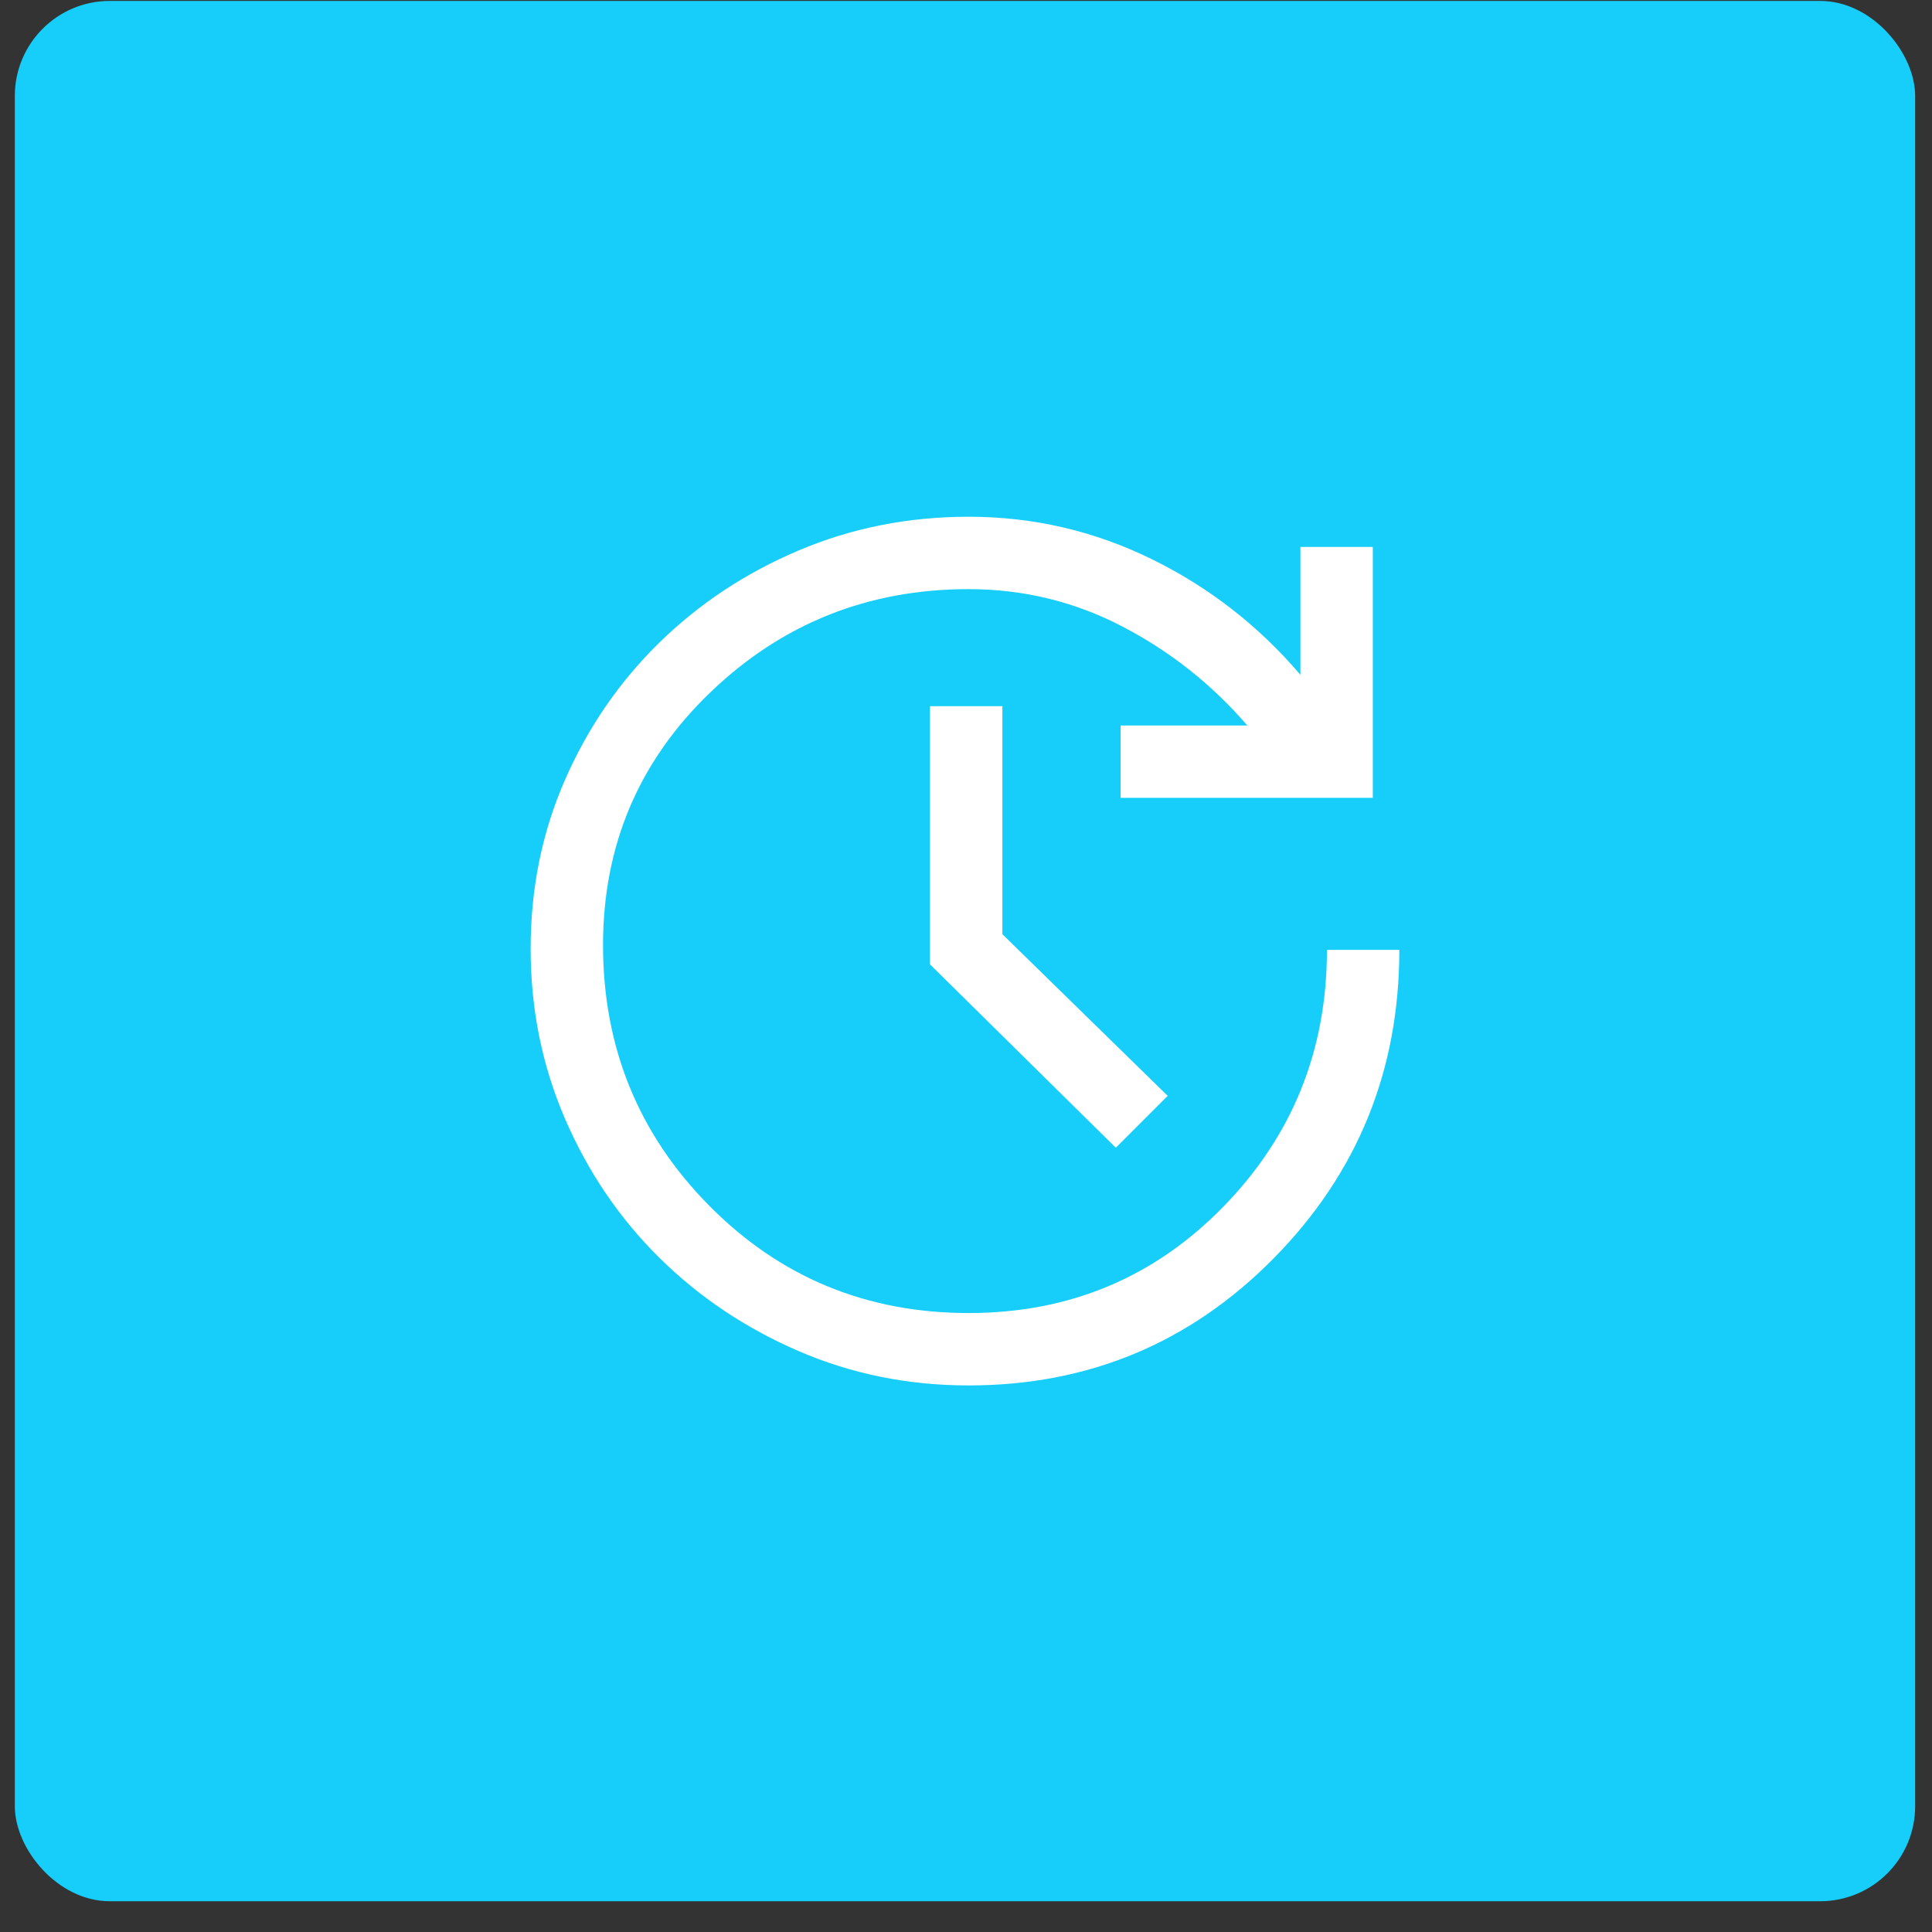
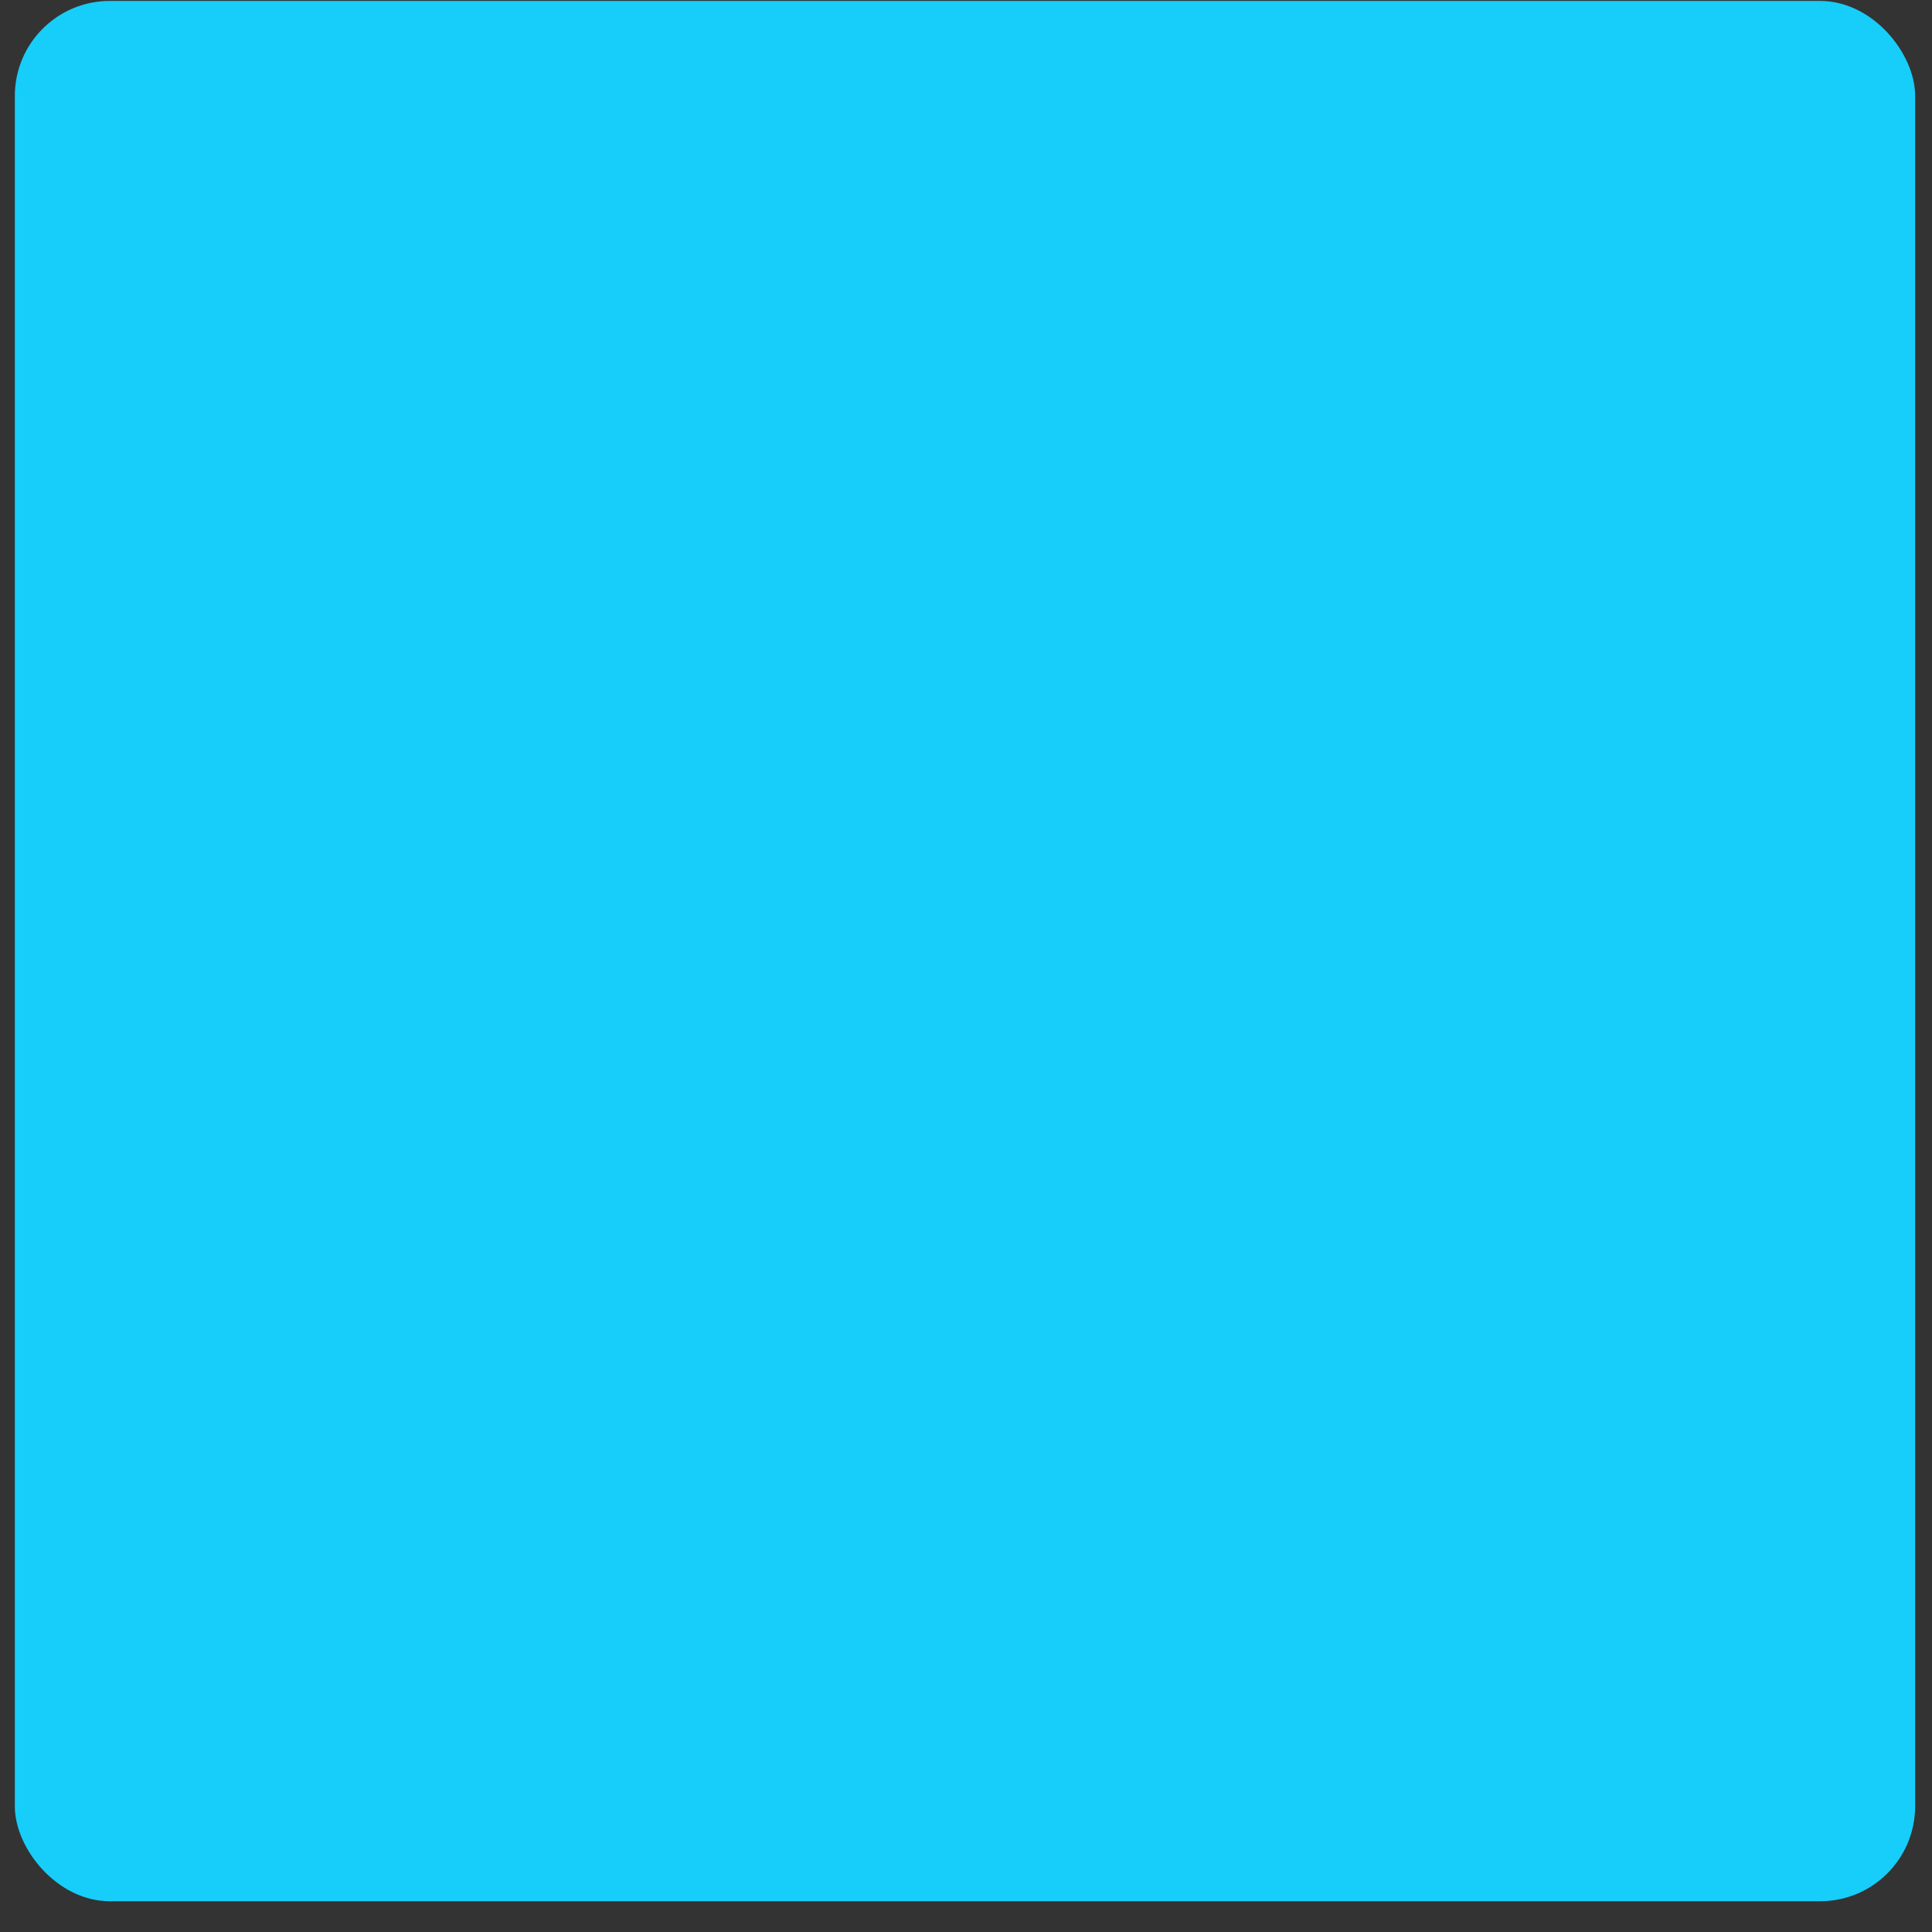
<svg xmlns="http://www.w3.org/2000/svg" width="61" height="61" viewBox="0 0 61 61" fill="none">
  <rect x="0" y="0" width="61" height="61" fill="#333333" stroke="none" />
  <rect x="0.468" y="0.029" width="60" height="60" rx="3" fill="#16CEF9" />
-   <path d="M30.582 43.743C28.678 43.743 26.887 43.381 25.211 42.657C23.535 41.933 22.069 40.949 20.811 39.705C19.554 38.461 18.564 37 17.84 35.324C17.116 33.648 16.754 31.858 16.754 29.953C16.754 28.048 17.116 26.27 17.84 24.62C18.564 22.969 19.554 21.528 20.811 20.296C22.069 19.064 23.535 18.093 25.211 17.382C26.887 16.671 28.678 16.315 30.582 16.315C32.614 16.315 34.538 16.76 36.354 17.649C38.169 18.538 39.738 19.756 41.058 21.306V17.268H43.344V25.191H35.382V22.906H39.382C38.265 21.61 36.95 20.569 35.439 19.782C33.928 18.995 32.309 18.601 30.582 18.601C27.408 18.601 24.691 19.687 22.43 21.858C20.17 24.029 19.04 26.69 19.04 29.839C19.04 33.064 20.157 35.807 22.392 38.067C24.627 40.327 27.357 41.457 30.582 41.457C33.757 41.457 36.436 40.34 38.62 38.105C40.804 35.87 41.896 33.166 41.896 29.991H44.182C44.182 33.8 42.861 37.045 40.22 39.724C37.579 42.403 34.366 43.743 30.582 43.743ZM35.23 36.238L29.363 30.448V22.296H31.649V29.496L36.868 34.6L35.23 36.238Z" fill="white" />
</svg>